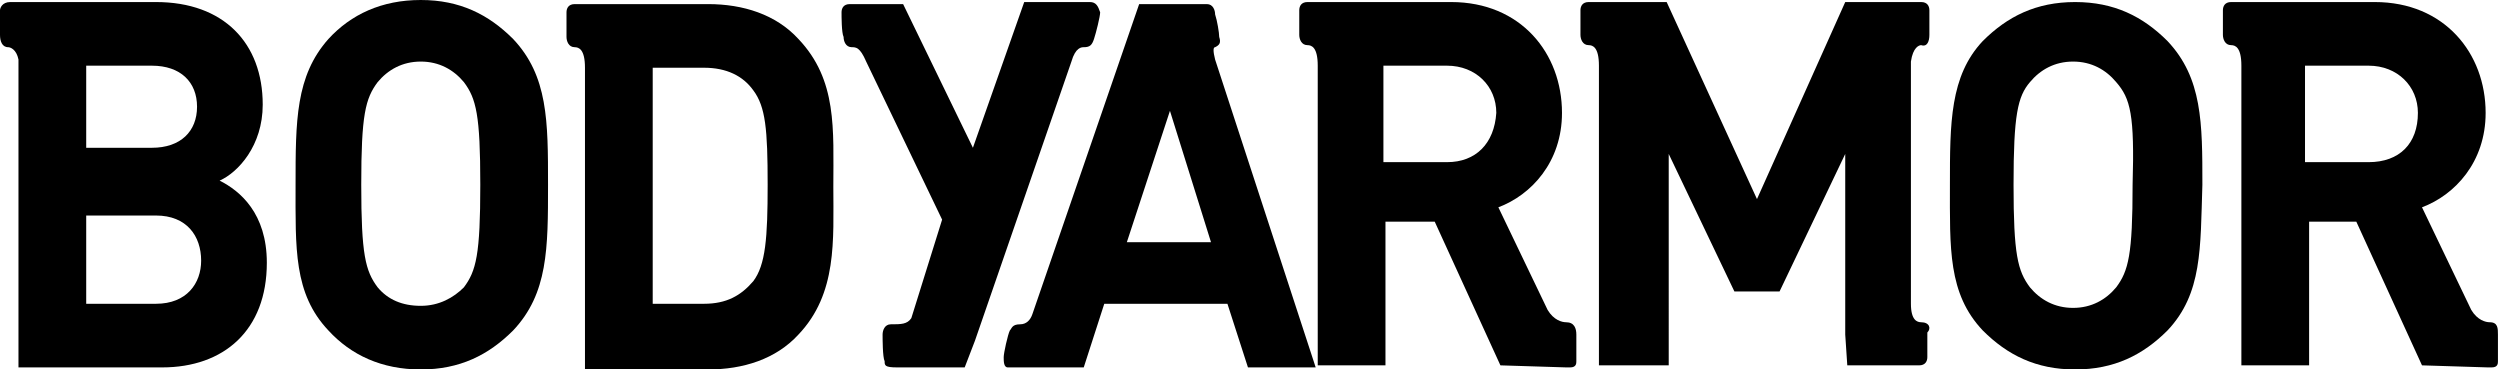
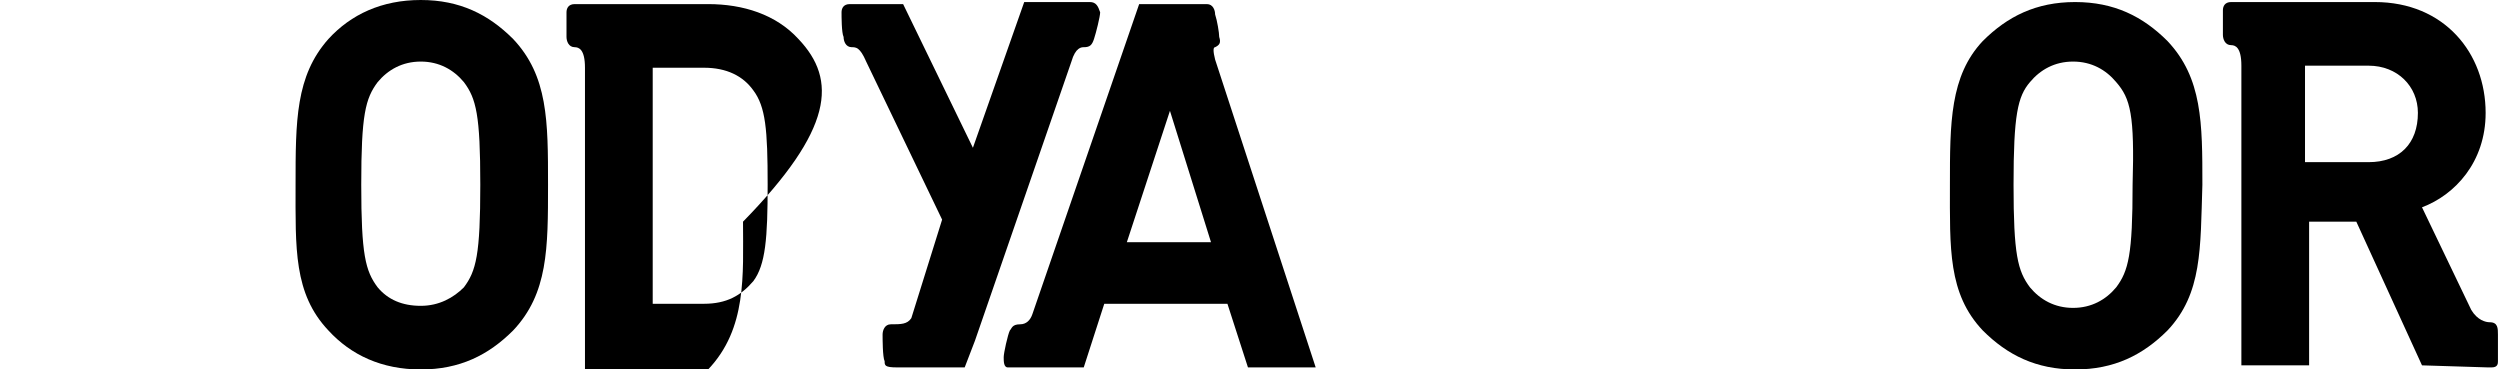
<svg xmlns="http://www.w3.org/2000/svg" version="1.1" id="layer" x="0px" y="0px" viewBox="0 0 121.8 18" style="enable-background:new 0 0 121.8 18;" xml:space="preserve">
  <path d="M25,16.1c-1.2,1.2-2.6,1.9-4.5,1.9c-1.9,0-3.4-0.7-4.5-1.9c-1.7-1.8-1.6-4-1.6-7.1s0-5.3,1.6-7.1C17.1,0.7,18.6,0,20.5,0 s3.3,0.7,4.5,1.9c1.7,1.8,1.7,4,1.7,7.1S26.7,14.3,25,16.1 M22.6,4c-0.5-0.6-1.2-1-2.1-1c-0.9,0-1.6,0.4-2.1,1 c-0.6,0.8-0.8,1.6-0.8,5s0.2,4.2,0.8,5c0.5,0.6,1.2,0.9,2.1,0.9c0.9,0,1.6-0.4,2.1-0.9c0.6-0.8,0.8-1.6,0.8-5S23.2,4.8,22.6,4" />
-   <path d="M10.7,8.8c0.9-0.4,2.1-1.7,2.1-3.7c0-3-1.9-5-5.2-5H2l0,0c0,0-1,0-1.5,0C0.1,0.1,0,0.4,0,0.5v1.2C0,2,0.1,2.3,0.4,2.3 c0.1,0,0.4,0.1,0.5,0.6c0,0,0,14.9,0,15h7c3,0,5.1-1.8,5.1-5.1C13,10.4,11.7,9.3,10.7,8.8 M4.2,3.2h3.2c1.4,0,2.2,0.8,2.2,2 c0,1.2-0.8,2-2.2,2H4.2V3.2z M7.6,14.8H4.2v-4.3h3.4c1.5,0,2.2,1,2.2,2.2C9.8,13.8,9.1,14.8,7.6,14.8" />
-   <path d="M38.9,1.9c-1.1-1.2-2.7-1.7-4.4-1.7h-5v0c0,0-1,0-1.5,0c-0.3,0-0.4,0.2-0.4,0.4v1.2c0,0.2,0.1,0.5,0.4,0.5 c0.2,0,0.5,0.1,0.5,1l0,14.7h6c1.7,0,3.3-0.5,4.4-1.7c1.9-2,1.7-4.6,1.7-7.2C40.6,6.3,40.8,3.9,38.9,1.9 M36.7,13.7 c-0.6,0.7-1.3,1.1-2.4,1.1h-2.5V3.3h2.5c1.1,0,1.9,0.4,2.4,1.1c0.6,0.8,0.7,1.9,0.7,4.6C37.4,11.6,37.3,12.9,36.7,13.7" />
+   <path d="M38.9,1.9c-1.1-1.2-2.7-1.7-4.4-1.7h-5v0c0,0-1,0-1.5,0c-0.3,0-0.4,0.2-0.4,0.4v1.2c0,0.2,0.1,0.5,0.4,0.5 c0.2,0,0.5,0.1,0.5,1l0,14.7h6c1.9-2,1.7-4.6,1.7-7.2C40.6,6.3,40.8,3.9,38.9,1.9 M36.7,13.7 c-0.6,0.7-1.3,1.1-2.4,1.1h-2.5V3.3h2.5c1.1,0,1.9,0.4,2.4,1.1c0.6,0.8,0.7,1.9,0.7,4.6C37.4,11.6,37.3,12.9,36.7,13.7" />
  <path d="M53.1,0.1h-1.8l0,0h-1.4l-2.5,7.1L44,0.2c0,0-2.4,0-2.6,0c-0.3,0-0.4,0.2-0.4,0.4c0,0.2,0,1,0.1,1.2c0,0.2,0.1,0.5,0.4,0.5 c0.2,0,0.4,0,0.7,0.7v0l3.7,7.7l-1.5,4.8c-0.2,0.3-0.5,0.3-1,0.3c-0.3,0-0.4,0.3-0.4,0.5c0,0.2,0,1.1,0.1,1.3c0,0.2,0,0.3,0.6,0.3h0 h3.3l0.5-1.3l4.7-13.6v0c0.2-0.7,0.5-0.7,0.6-0.7c0.3,0,0.4-0.1,0.5-0.4c0.1-0.3,0.3-1.1,0.3-1.3C53.5,0.3,53.4,0.1,53.1,0.1" />
  <path d="M105.6,16.1c-1.2,1.2-2.6,1.9-4.5,1.9c-1.9,0-3.3-0.7-4.5-1.9c-1.7-1.8-1.6-4-1.6-7.1c0-3,0-5.3,1.6-7 c1.2-1.2,2.6-1.9,4.5-1.9c1.9,0,3.3,0.7,4.5,1.9c1.7,1.8,1.7,4,1.7,7C107.2,12.1,107.3,14.3,105.6,16.1 M103.1,4 c-0.5-0.6-1.2-1-2.1-1s-1.6,0.4-2.1,1c-0.6,0.7-0.8,1.6-0.8,5c0,3.4,0.2,4.2,0.8,5c0.5,0.6,1.2,1,2.1,1s1.6-0.4,2.1-1 c0.6-0.8,0.8-1.6,0.8-5C104,5.6,103.8,4.8,103.1,4" />
  <path d="M121.3,15.7c-0.2,0-0.6-0.1-0.9-0.6v0l-2.4-5c1.6-0.6,3.1-2.2,3.1-4.6c0-2.9-2-5.4-5.4-5.4h-5.7c-0.3,0-0.9,0-1.3,0 c-0.3,0-0.4,0.2-0.4,0.4v1.2c0,0.2,0.1,0.5,0.4,0.5c0.2,0,0.5,0.1,0.5,1v0v14.6h3.3v-7h2.3l3.2,7l3.2,0.1h0c0,0,0.1,0,0.1,0h0.1l0,0 c0.3,0,0.3-0.2,0.3-0.3v-1.3C121.7,16,121.7,15.7,121.3,15.7 M115.4,7.9h-3.1V3.2h3.1c1.4,0,2.4,1,2.4,2.3 C117.8,7,116.9,7.9,115.4,7.9" />
-   <path d="M76.3,15.7c-0.2,0-0.6-0.1-0.9-0.6v0l-2.4-5c1.6-0.6,3.1-2.2,3.1-4.6c0-2.9-2-5.4-5.4-5.4h-5.7c-0.3,0-0.9,0-1.3,0 c-0.3,0-0.4,0.2-0.4,0.4v1.2c0,0.2,0.1,0.5,0.4,0.5c0.2,0,0.5,0.1,0.5,1v0v14.6h3.3v-7h2.4l3.2,7l3.2,0.1h0c0,0,0.1,0,0.1,0h0.1l0,0 c0.3,0,0.3-0.2,0.3-0.3v-1.3C76.8,16,76.7,15.7,76.3,15.7 M70.5,7.9h-3.1V3.2h3.1c1.4,0,2.4,1,2.4,2.3C72.8,7,71.9,7.9,70.5,7.9" />
-   <path d="M93.6,15.7c-0.2,0-0.5-0.1-0.5-0.9V3c0.1-0.7,0.4-0.8,0.5-0.8C93.9,2.3,94,2,94,1.7V0.5c0-0.2-0.1-0.4-0.4-0.4 c-0.4,0-1,0-1.3,0h-2.4l-4.3,9.6l-4.4-9.6h-2.5c-0.3,0-0.9,0-1.3,0c-0.3,0-0.4,0.2-0.4,0.4v1.2c0,0.2,0.1,0.5,0.4,0.5 c0.2,0,0.5,0.1,0.5,1l0,0l0,14.6H79h1h1.3v-1.5V7.5l3.2,6.7h2.2l3.2-6.7v8.8l0.1,1.5h1.2H92c0,0,1,0,1.5,0c0.3,0,0.4-0.2,0.4-0.4 v-1.2C94.1,16,94,15.7,93.6,15.7" />
  <path d="M59.2,2.9c-0.1-0.4-0.1-0.6,0-0.6c0.2-0.1,0.3-0.2,0.2-0.5c0-0.2-0.1-0.8-0.2-1.1c0-0.2-0.1-0.5-0.4-0.5h-0.7l0,0h-2.6l0,0 l-5.2,15.1c-0.1,0.3-0.3,0.5-0.6,0.5c-0.4,0-0.4,0.2-0.5,0.3c-0.1,0.2-0.3,1.1-0.3,1.3c0,0.2,0,0.5,0.2,0.5c0.1,0,0.5,0,0.7,0h3 c0,0,1-3.1,1-3.1h6l1,3.1h3.3L59.2,2.9z M54.9,11.8L57,5.4l2,6.4H54.9z" />
</svg>